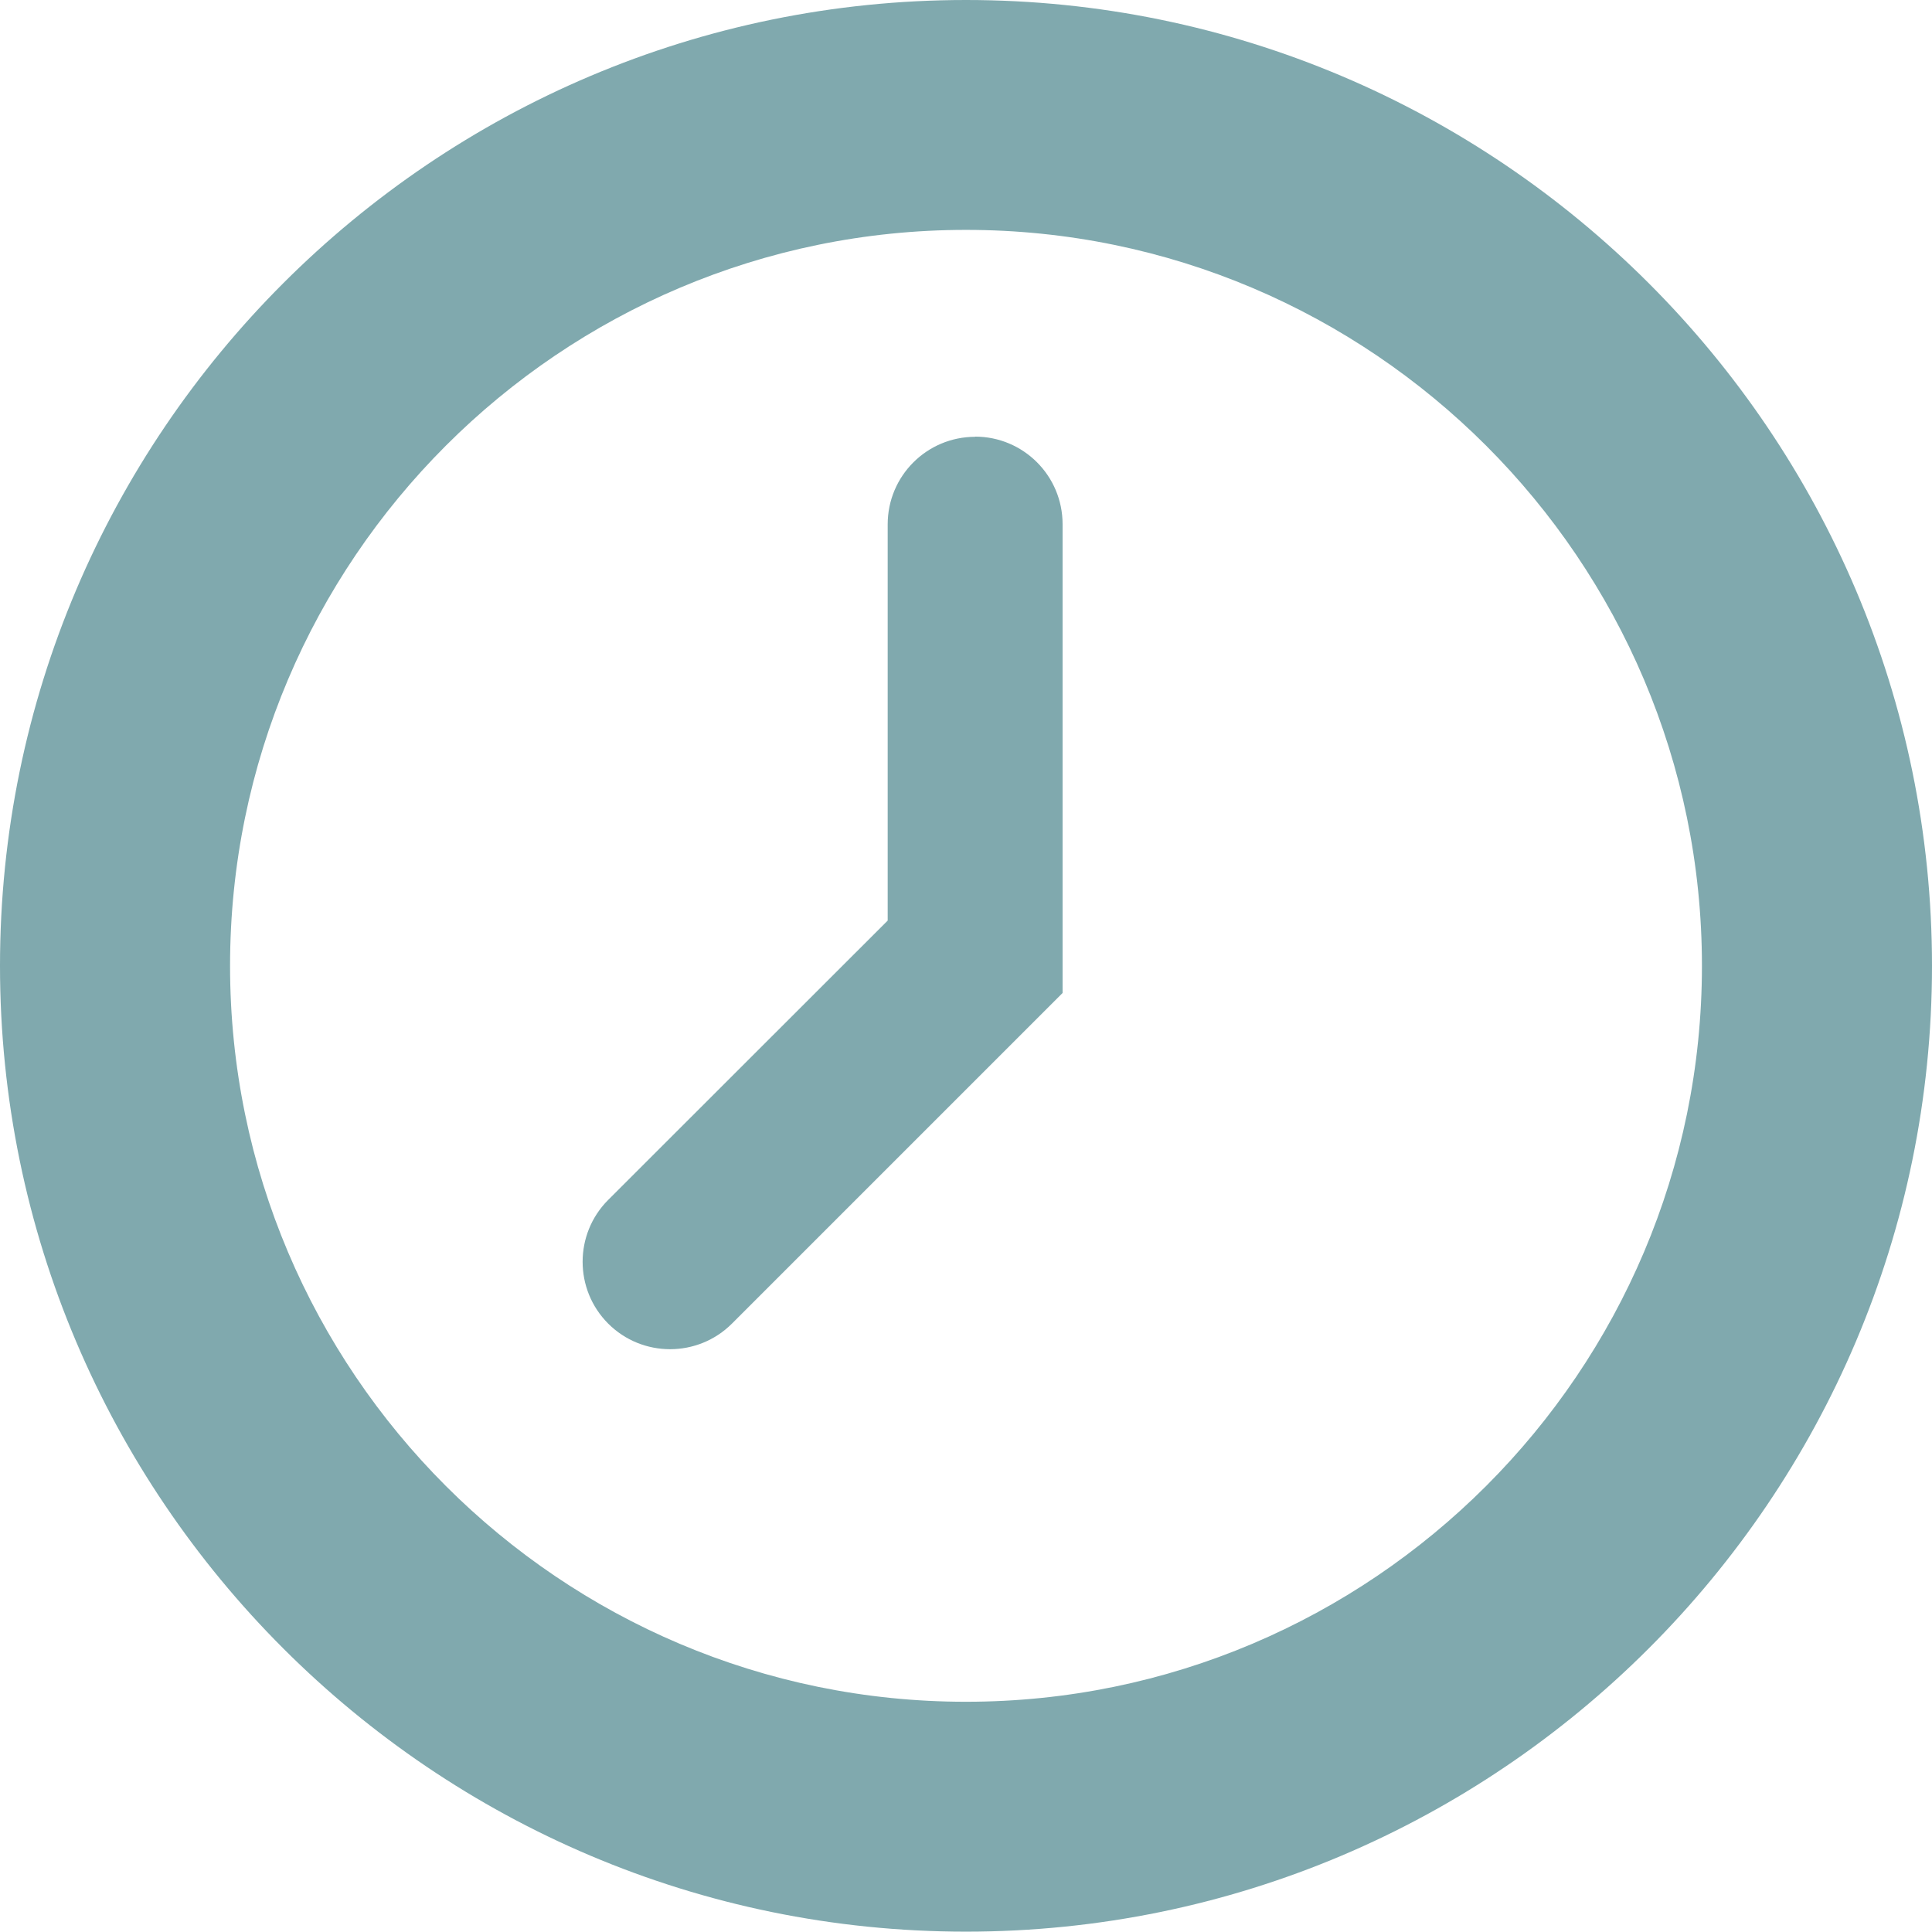
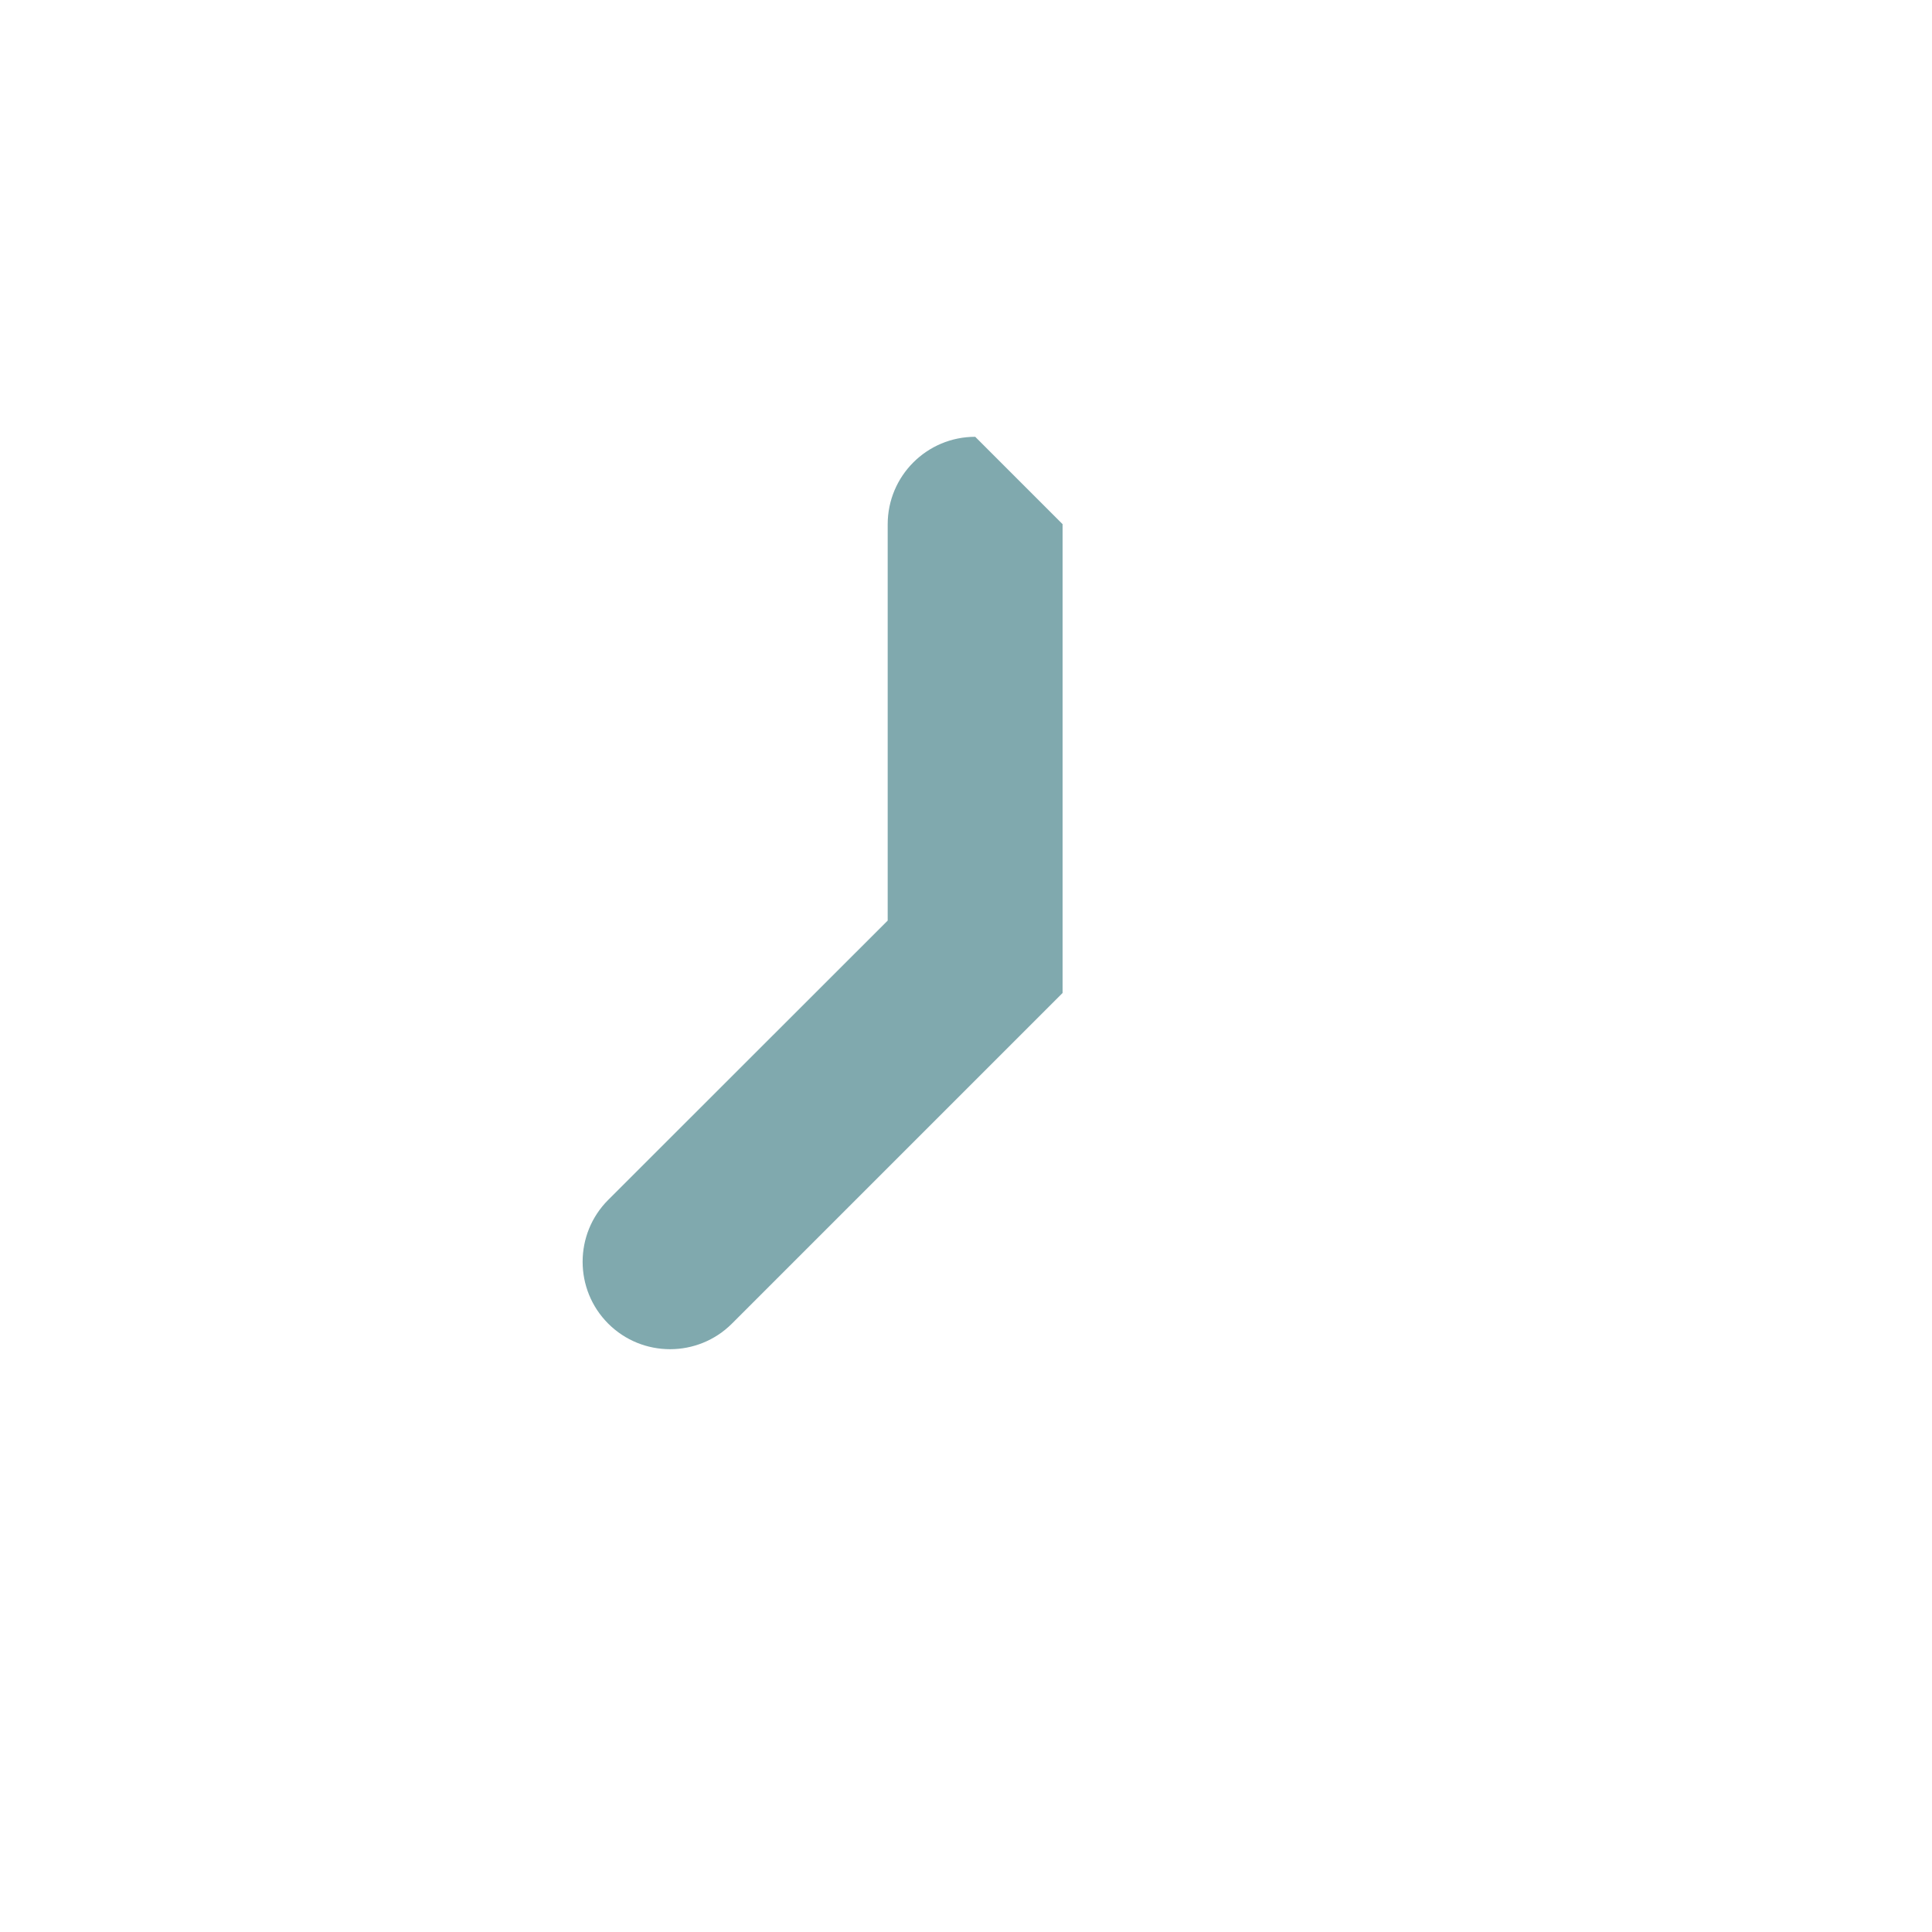
<svg xmlns="http://www.w3.org/2000/svg" id="_レイヤー_2" data-name="レイヤー 2" width="111.02" height="111" viewBox="0 0 111.02 111">
  <defs>
    <style>
      .cls-1 {
        fill: #80a9ae;
      }
    </style>
  </defs>
  <g id="_レイヤー_2-2" data-name="レイヤー 2">
    <g>
-       <path class="cls-1" d="M55.51,0C24.9,0,0,24.9,0,55.5s24.9,55.5,55.51,55.5,55.51-24.9,55.51-55.5S86.12,0,55.51,0Zm0,97.79c-23.32,0-42.29-18.97-42.29-42.29S32.19,13.21,55.51,13.21s42.29,18.97,42.29,42.29-18.97,42.29-42.29,42.29Z" />
-       <path class="cls-1" d="M56.04,25.1c-2.78,0-5.03,2.25-5.03,5.03v22.77l-16.06,16.05c-1.96,1.96-1.96,5.15,0,7.11,1.96,1.96,5.15,1.96,7.11,0l19-19V30.12c0-2.78-2.25-5.03-5.03-5.03Z" />
+       <path class="cls-1" d="M56.04,25.1c-2.78,0-5.03,2.25-5.03,5.03v22.77l-16.06,16.05c-1.96,1.96-1.96,5.15,0,7.11,1.96,1.96,5.15,1.96,7.11,0l19-19V30.12Z" />
    </g>
  </g>
</svg>